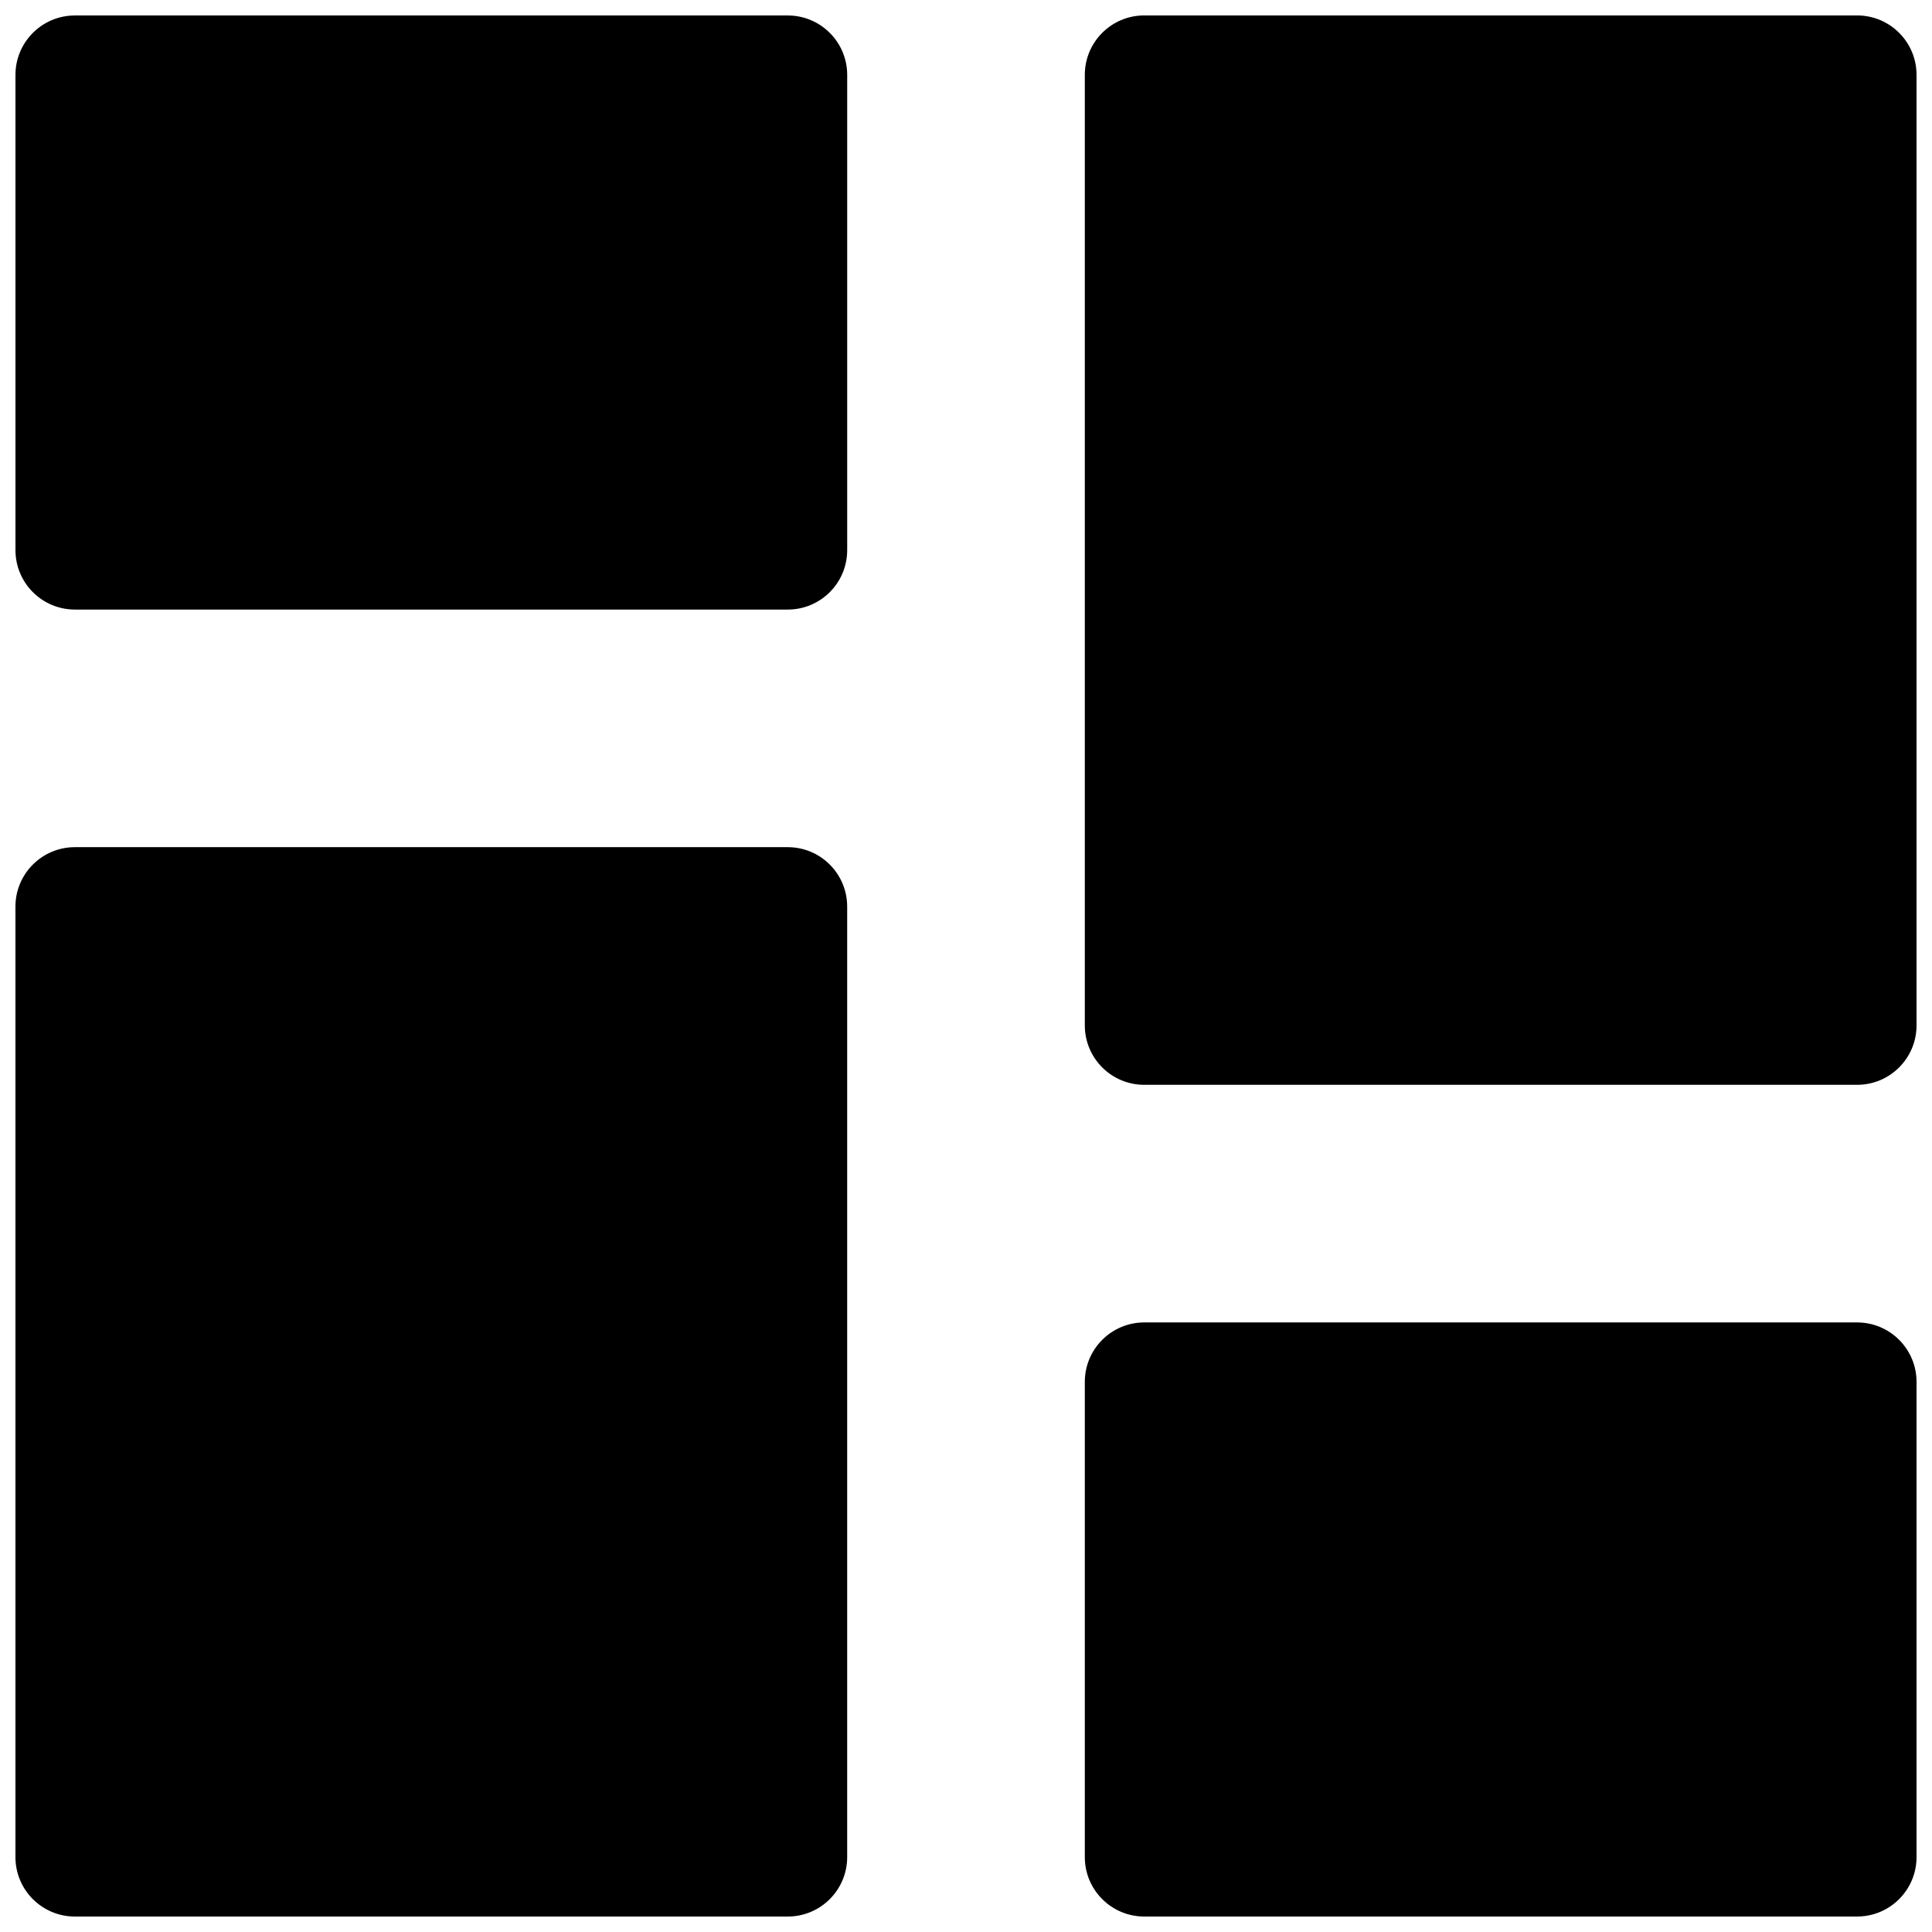
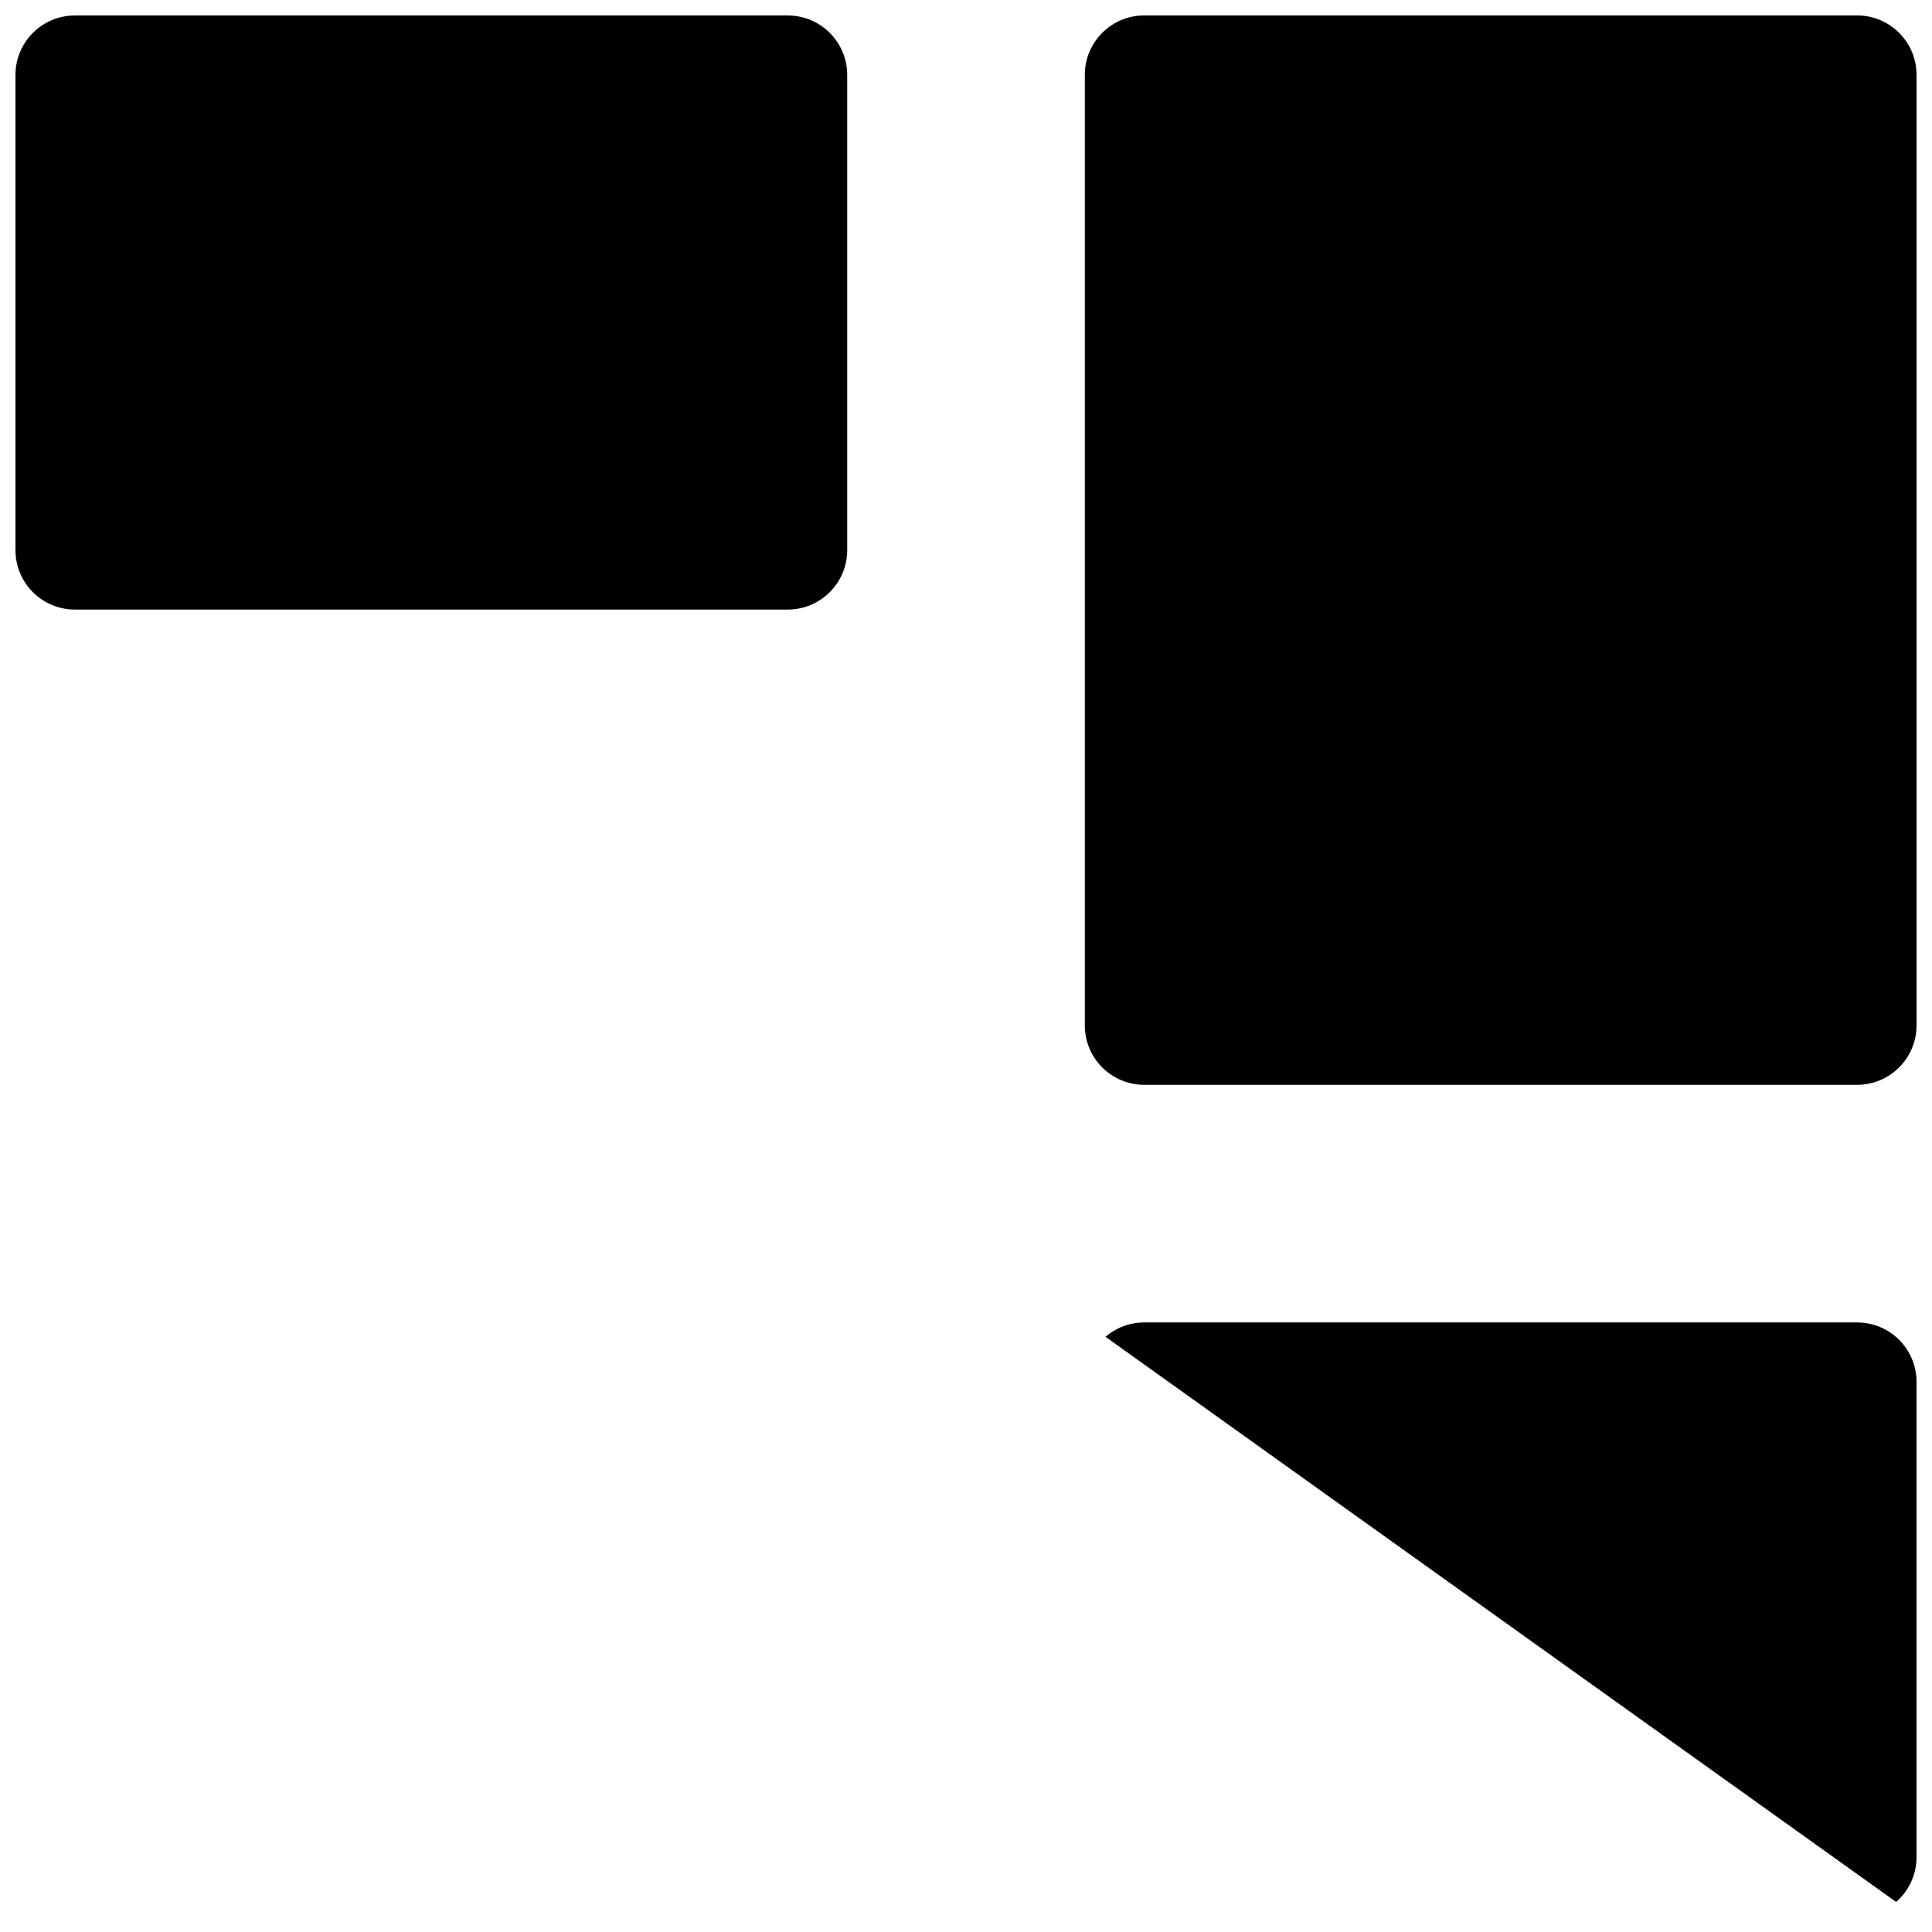
<svg xmlns="http://www.w3.org/2000/svg" width="800px" height="800px" version="1.1" viewBox="144 144 512 512">
  <defs>
    <clipPath id="d">
      <path d="m431 148.09h220.9v283.91h-220.9z" />
    </clipPath>
    <clipPath id="c">
-       <path d="m431 494h220.9v157.9h-220.9z" />
+       <path d="m431 494h220.9v157.9z" />
    </clipPath>
    <clipPath id="b">
-       <path d="m148.09 368h220.91v283.9h-220.91z" />
-     </clipPath>
+       </clipPath>
    <clipPath id="a">
      <path d="m148.09 148.09h220.91v157.91h-220.91z" />
    </clipPath>
  </defs>
  <g>
    <g clip-path="url(#d)">
      <path d="m636.16 148.09h-188.93c-8.691 0-15.742 7.055-15.742 15.742v251.91c0 8.691 7.051 15.746 15.742 15.746h188.93c8.691 0 15.742-7.055 15.742-15.746v-251.91c0-8.688-7.051-15.742-15.742-15.742z" />
    </g>
    <g clip-path="url(#c)">
      <path d="m636.16 494.46h-188.93c-8.691 0-15.742 7.055-15.742 15.746v125.95c0 8.691 7.051 15.742 15.742 15.742h188.93c8.691 0 15.742-7.055 15.742-15.742v-125.95c0-8.691-7.051-15.746-15.742-15.746z" />
    </g>
    <g clip-path="url(#b)">
      <path d="m368.51 636.16v-251.91c0-8.691-7.055-15.742-15.746-15.742h-188.93c-8.688 0-15.742 7.051-15.742 15.742v251.91c0 8.691 7.055 15.742 15.742 15.742h188.93c8.691 0 15.746-7.051 15.746-15.742z" />
    </g>
    <g clip-path="url(#a)">
      <path d="m352.77 305.54h-188.93c-8.688 0-15.742-7.055-15.742-15.746v-125.95c0-8.688 7.055-15.742 15.742-15.742h188.93c8.691 0 15.746 7.055 15.746 15.742v125.95c0 8.691-7.055 15.746-15.746 15.746z" />
    </g>
  </g>
</svg>